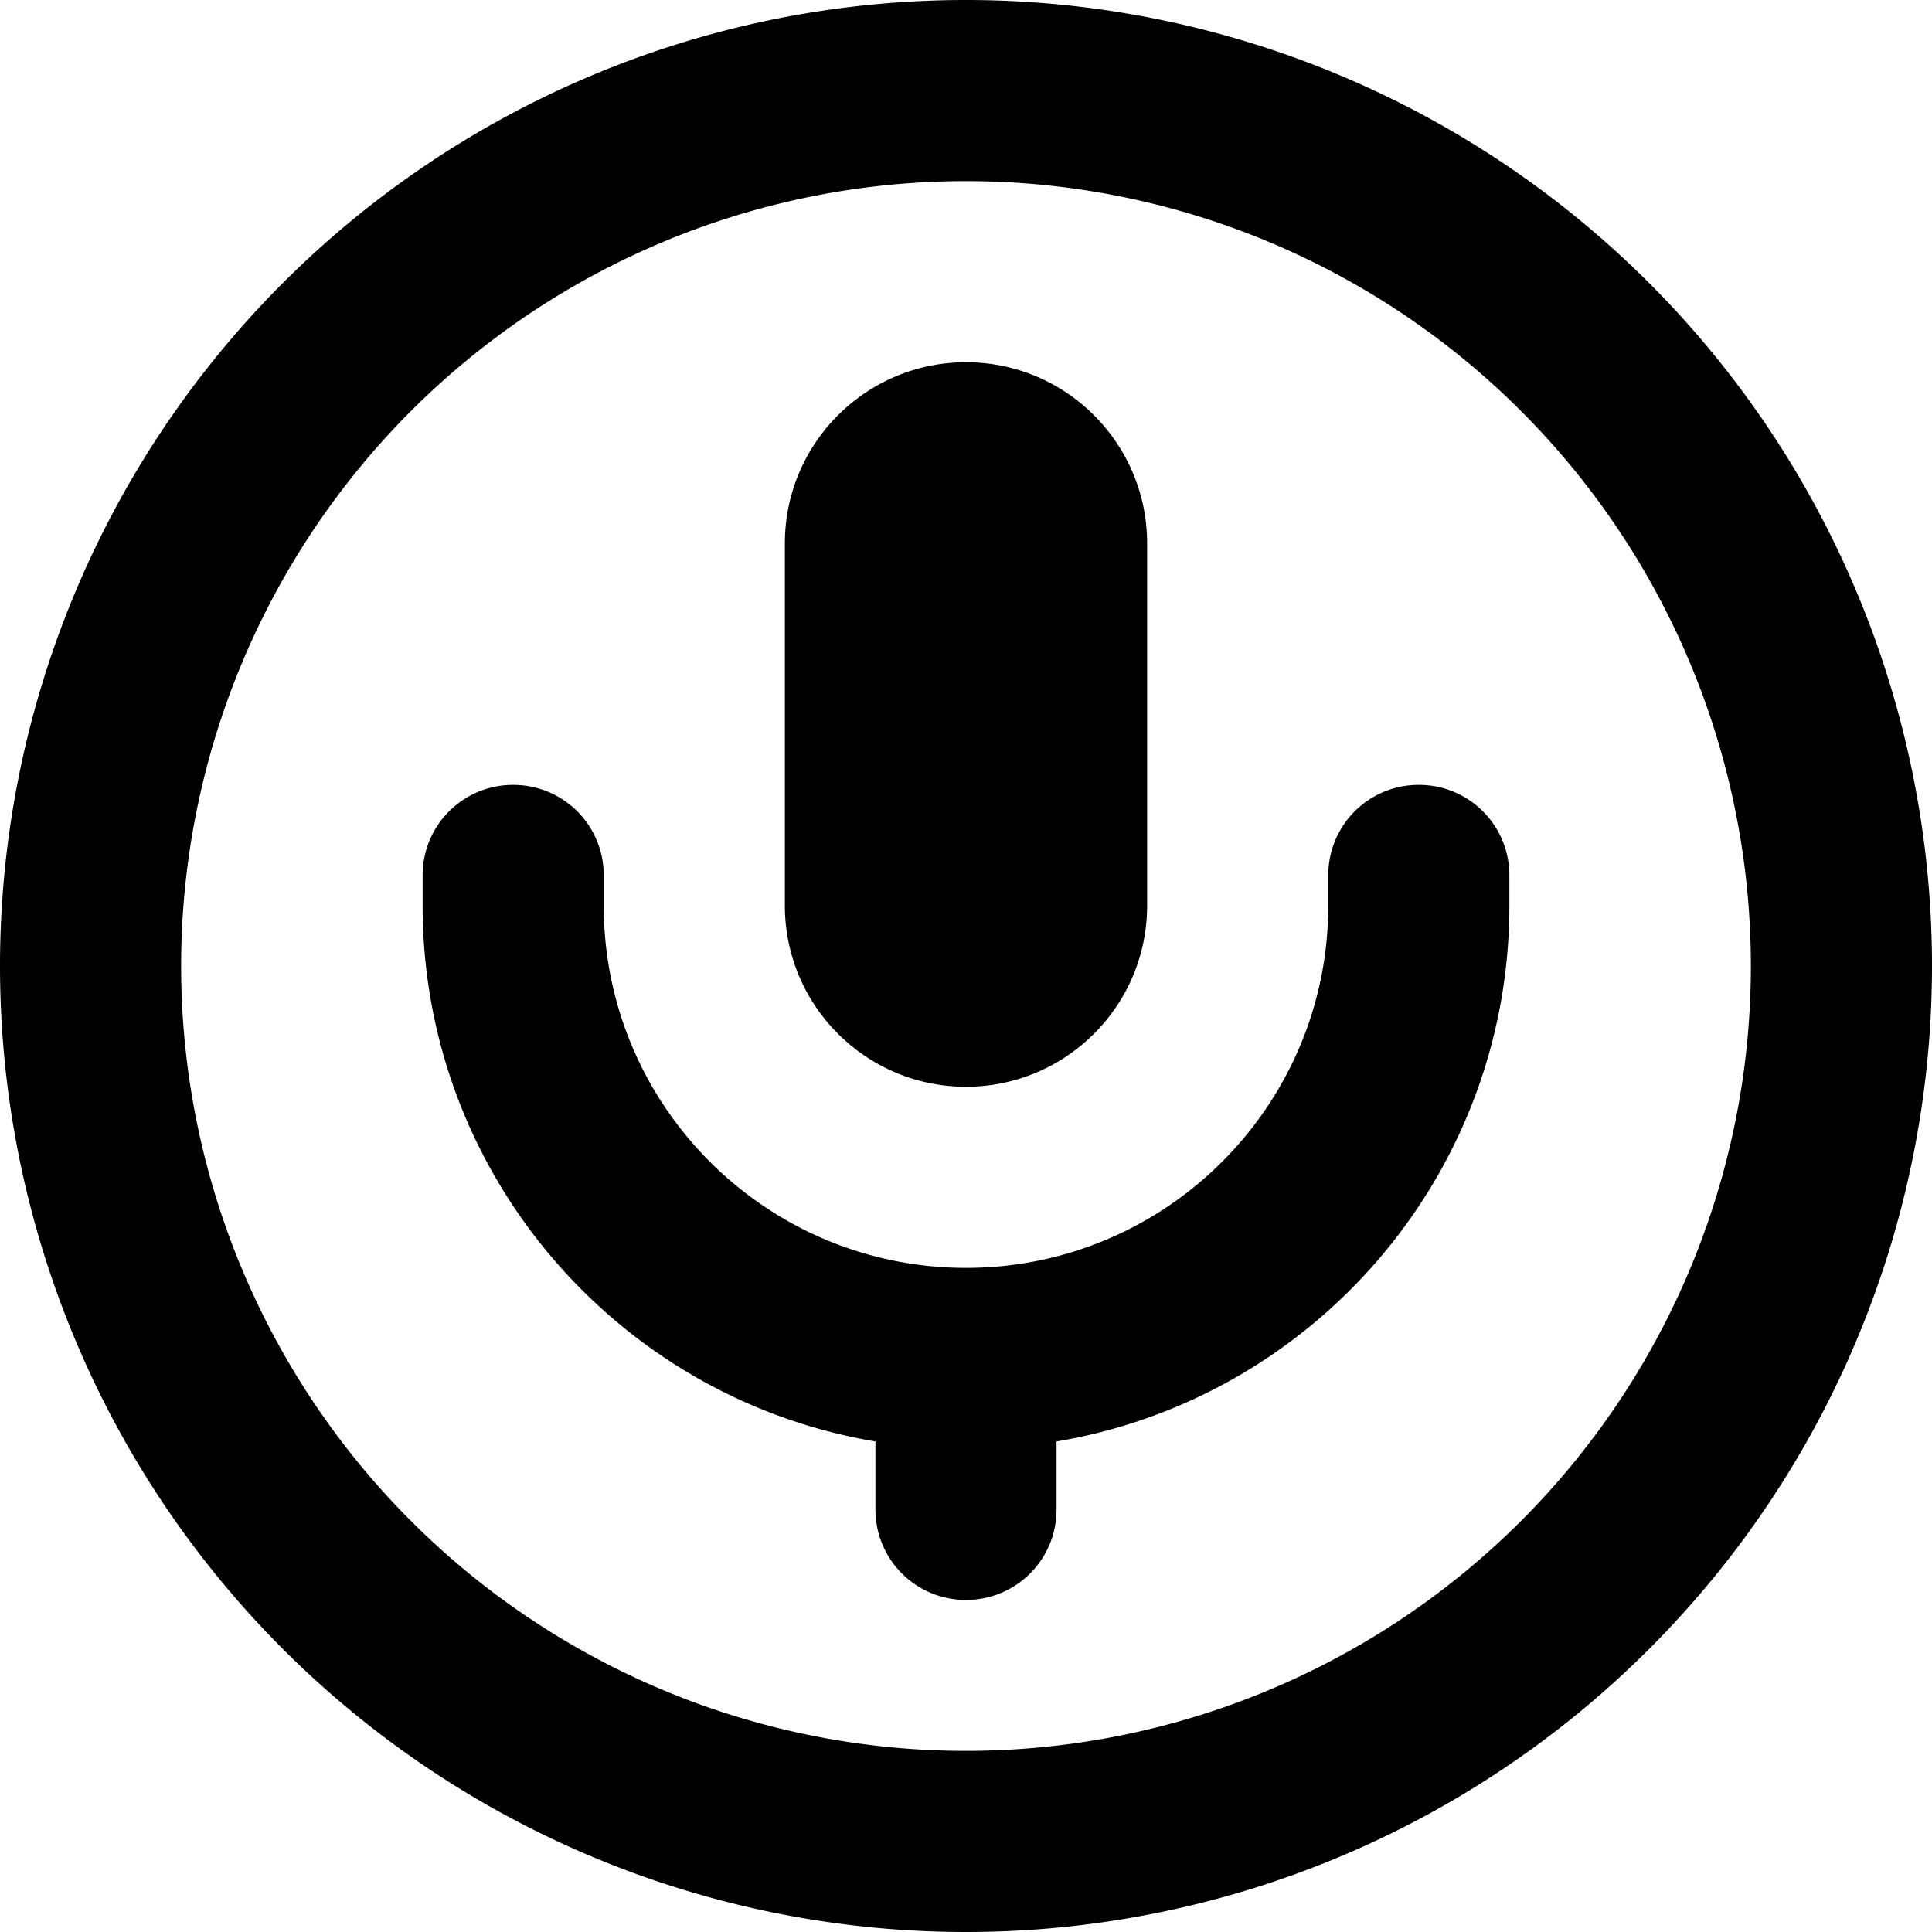
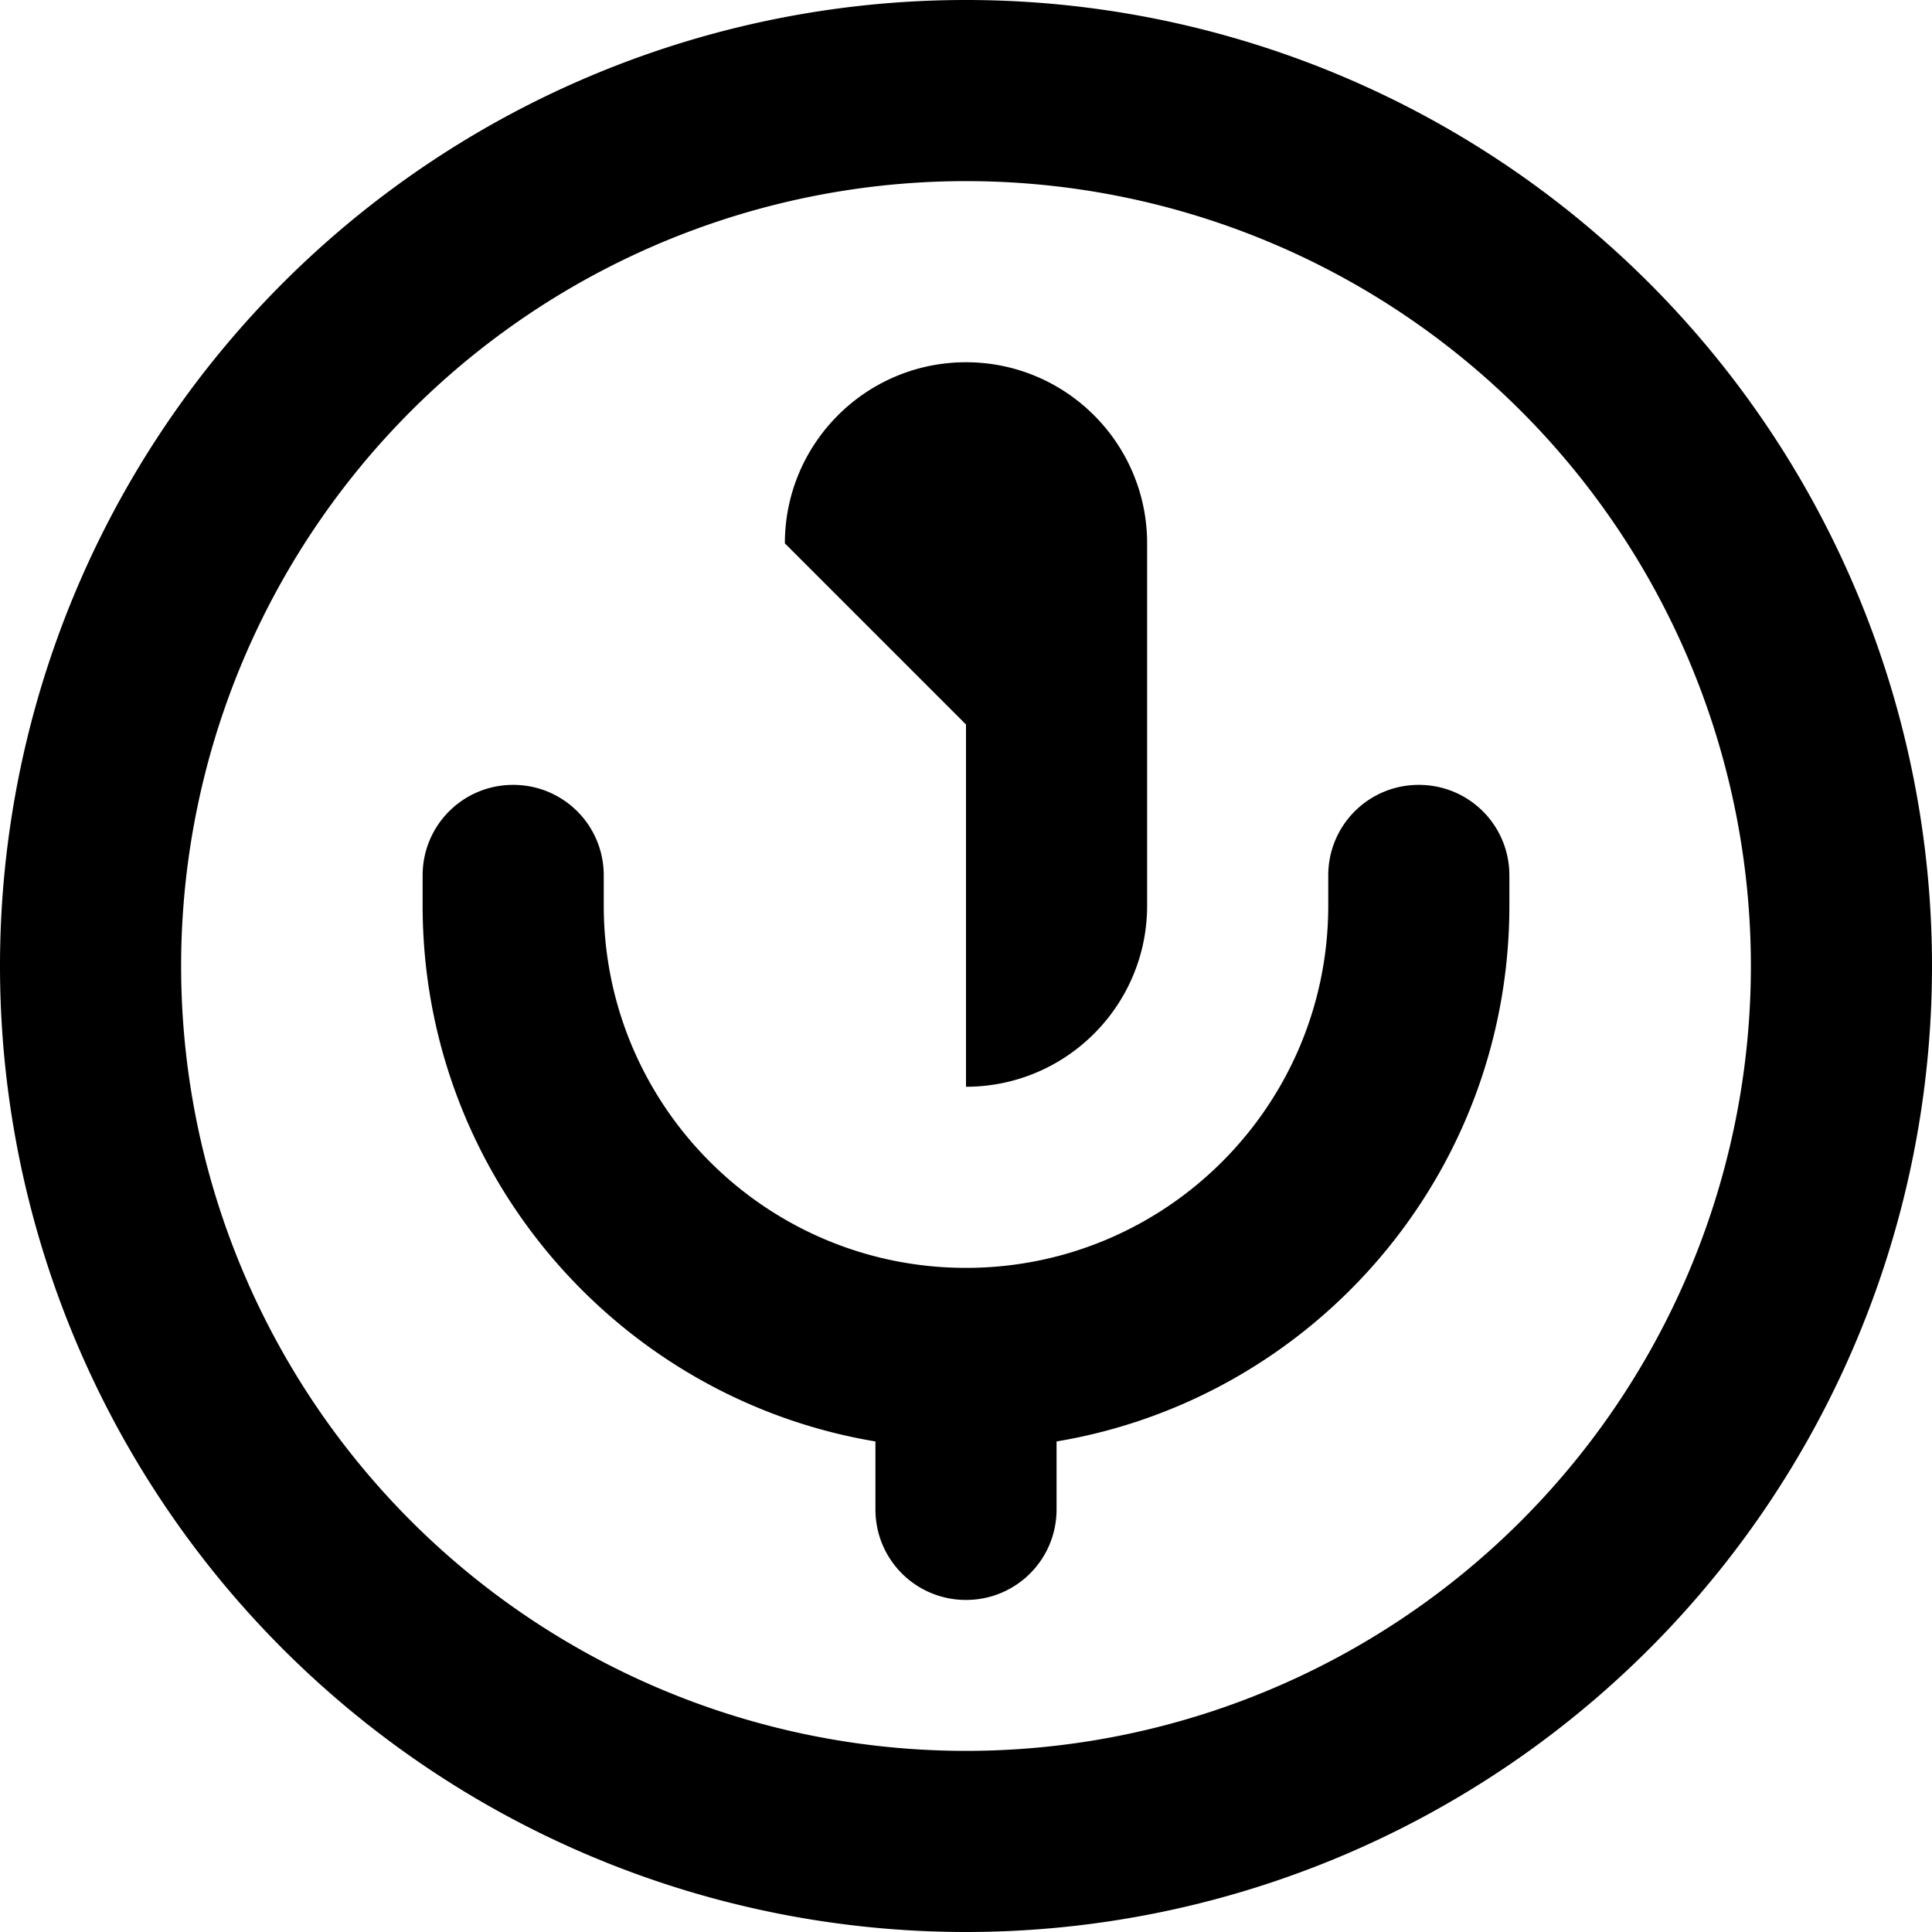
<svg xmlns="http://www.w3.org/2000/svg" viewBox="0 0 512 512">
-   <path fill="currentColor" d="M464 256a208 208 0 1 0 -416 0 208 208 0 1 0 416 0zM0 256a256 256 0 1 1 512 0 256 256 0 1 1 -512 0zM208 144c0-26.5 21.5-48 48-48s48 21.5 48 48l0 96c0 26.5-21.5 48-48 48s-48-21.5-48-48l0-96zm-72 64c13.3 0 24 10.7 24 24l0 8c0 53 43 96 96 96s96-43 96-96l0-8c0-13.3 10.7-24 24-24s24 10.7 24 24l0 8c0 71.4-51.9 130.6-120 142l0 18c0 13.3-10.7 24-24 24s-24-10.7-24-24l0-18c-68.1-11.4-120-70.7-120-142l0-8c0-13.3 10.7-24 24-24z" />
+   <path fill="currentColor" d="M464 256a208 208 0 1 0 -416 0 208 208 0 1 0 416 0zM0 256a256 256 0 1 1 512 0 256 256 0 1 1 -512 0zM208 144c0-26.5 21.5-48 48-48s48 21.5 48 48l0 96c0 26.5-21.5 48-48 48l0-96zm-72 64c13.3 0 24 10.7 24 24l0 8c0 53 43 96 96 96s96-43 96-96l0-8c0-13.3 10.7-24 24-24s24 10.7 24 24l0 8c0 71.4-51.9 130.6-120 142l0 18c0 13.3-10.7 24-24 24s-24-10.7-24-24l0-18c-68.1-11.4-120-70.7-120-142l0-8c0-13.3 10.7-24 24-24z" />
</svg>